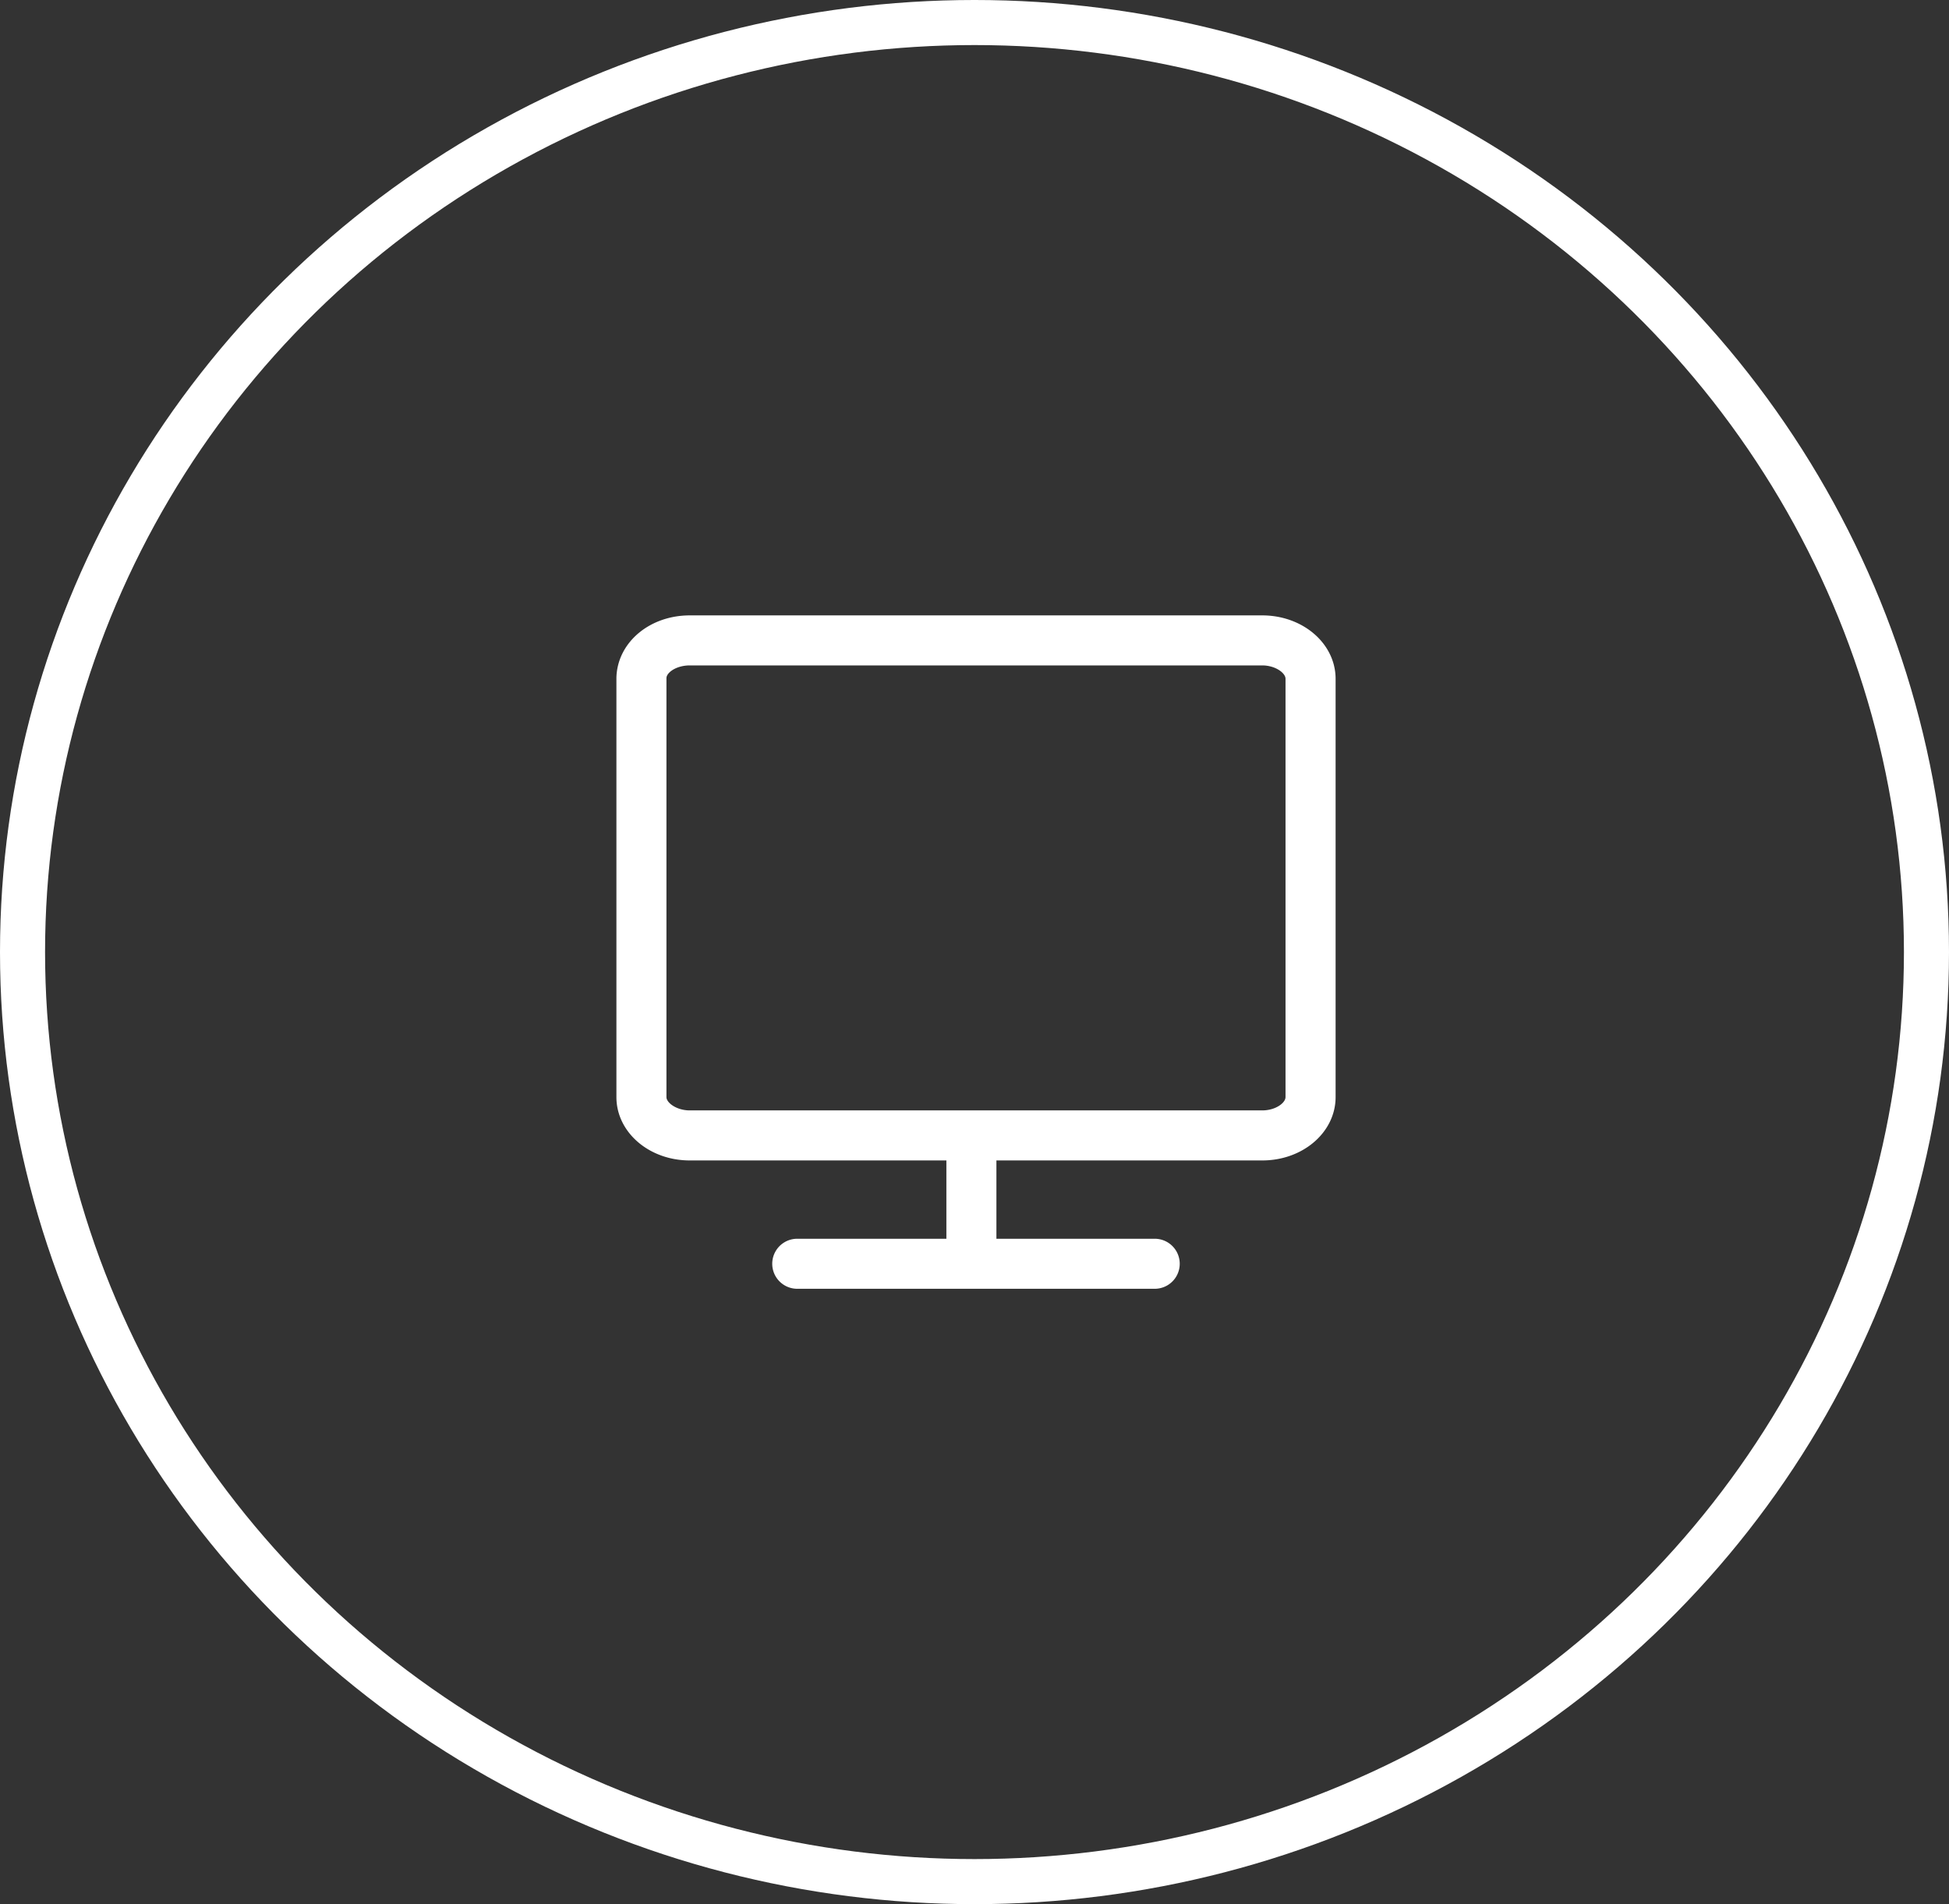
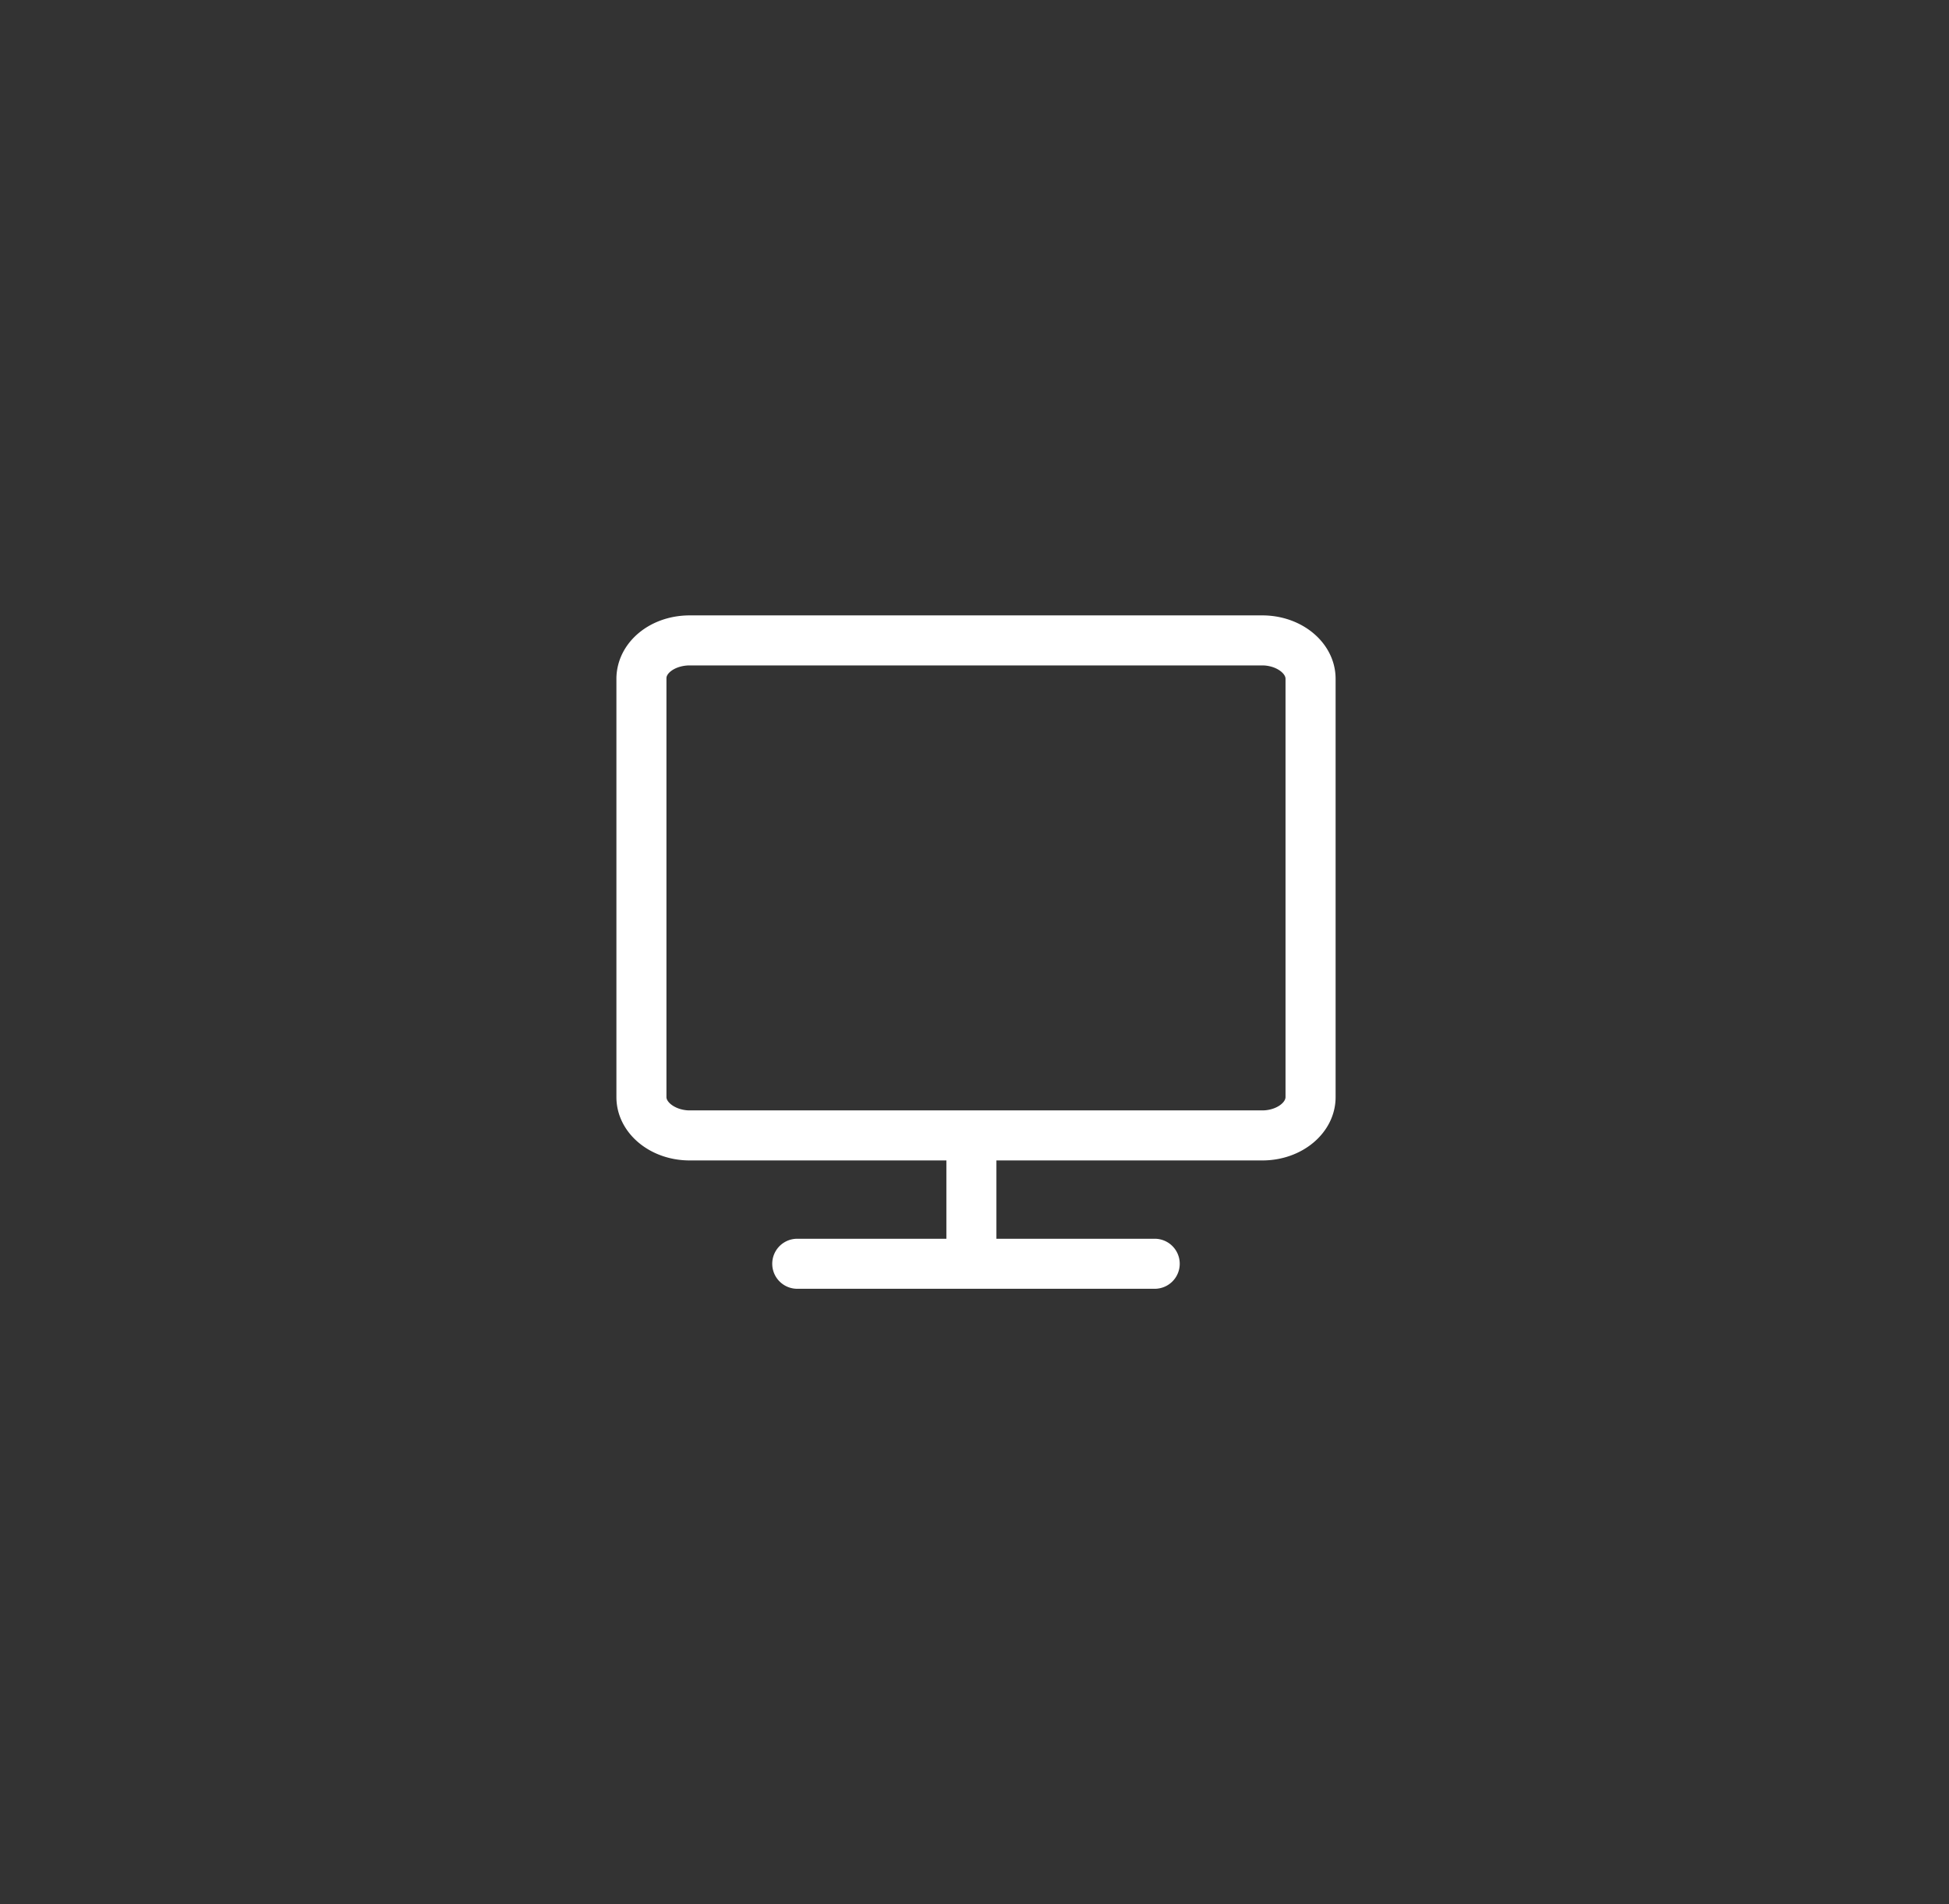
<svg xmlns="http://www.w3.org/2000/svg" width="173" height="169" viewBox="0 0 173 169">
  <rect x="0" y="0" width="173" height="169" fill="#333333" stroke="none" />
  <g id="Group_336" data-name="Group 336" transform="translate(-219.514 -1882.233)">
    <g id="Ellipse_1" data-name="Ellipse 1" transform="translate(219.514 1882.233)" fill="none" stroke="#fff" stroke-width="4">
      <ellipse cx="86.5" cy="84.5" rx="86.5" ry="84.5" stroke="none" />
-       <ellipse cx="86.5" cy="84.5" rx="84.5" ry="82.5" fill="none" />
    </g>
    <g id="Group_2" data-name="Group 2" transform="translate(275.229 1937.851)">
      <g id="_4326718451536556756" data-name="4326718451536556756" transform="translate(0 0)">
        <path id="Path_1" data-name="Path 1" d="M68.325,17H17.508C14.49,17,12.073,18.977,12,21.54V58.754c0,2.547,2.441,4.621,5.508,4.621H41.289v8.95H27.052a1.22,1.22,0,0,0,0,2.441h31.73a1.22,1.22,0,1,0,0-2.441H43.73v-8.95h24.6c3.067,0,5.508-2.075,5.508-4.621V21.621C73.833,19.075,71.393,17,68.325,17Zm3.067,41.754c0,1.18-1.408,2.18-3.067,2.18H17.508c-1.627,0-3.067-1-3.067-2.18V21.572c0-1.172,1.408-2.132,3.067-2.132H68.325c1.627,0,3.067,1,3.067,2.18Z" transform="translate(-12 -17)" fill="#fff" stroke="#fff" stroke-width="2" />
      </g>
    </g>
  </g>
</svg>